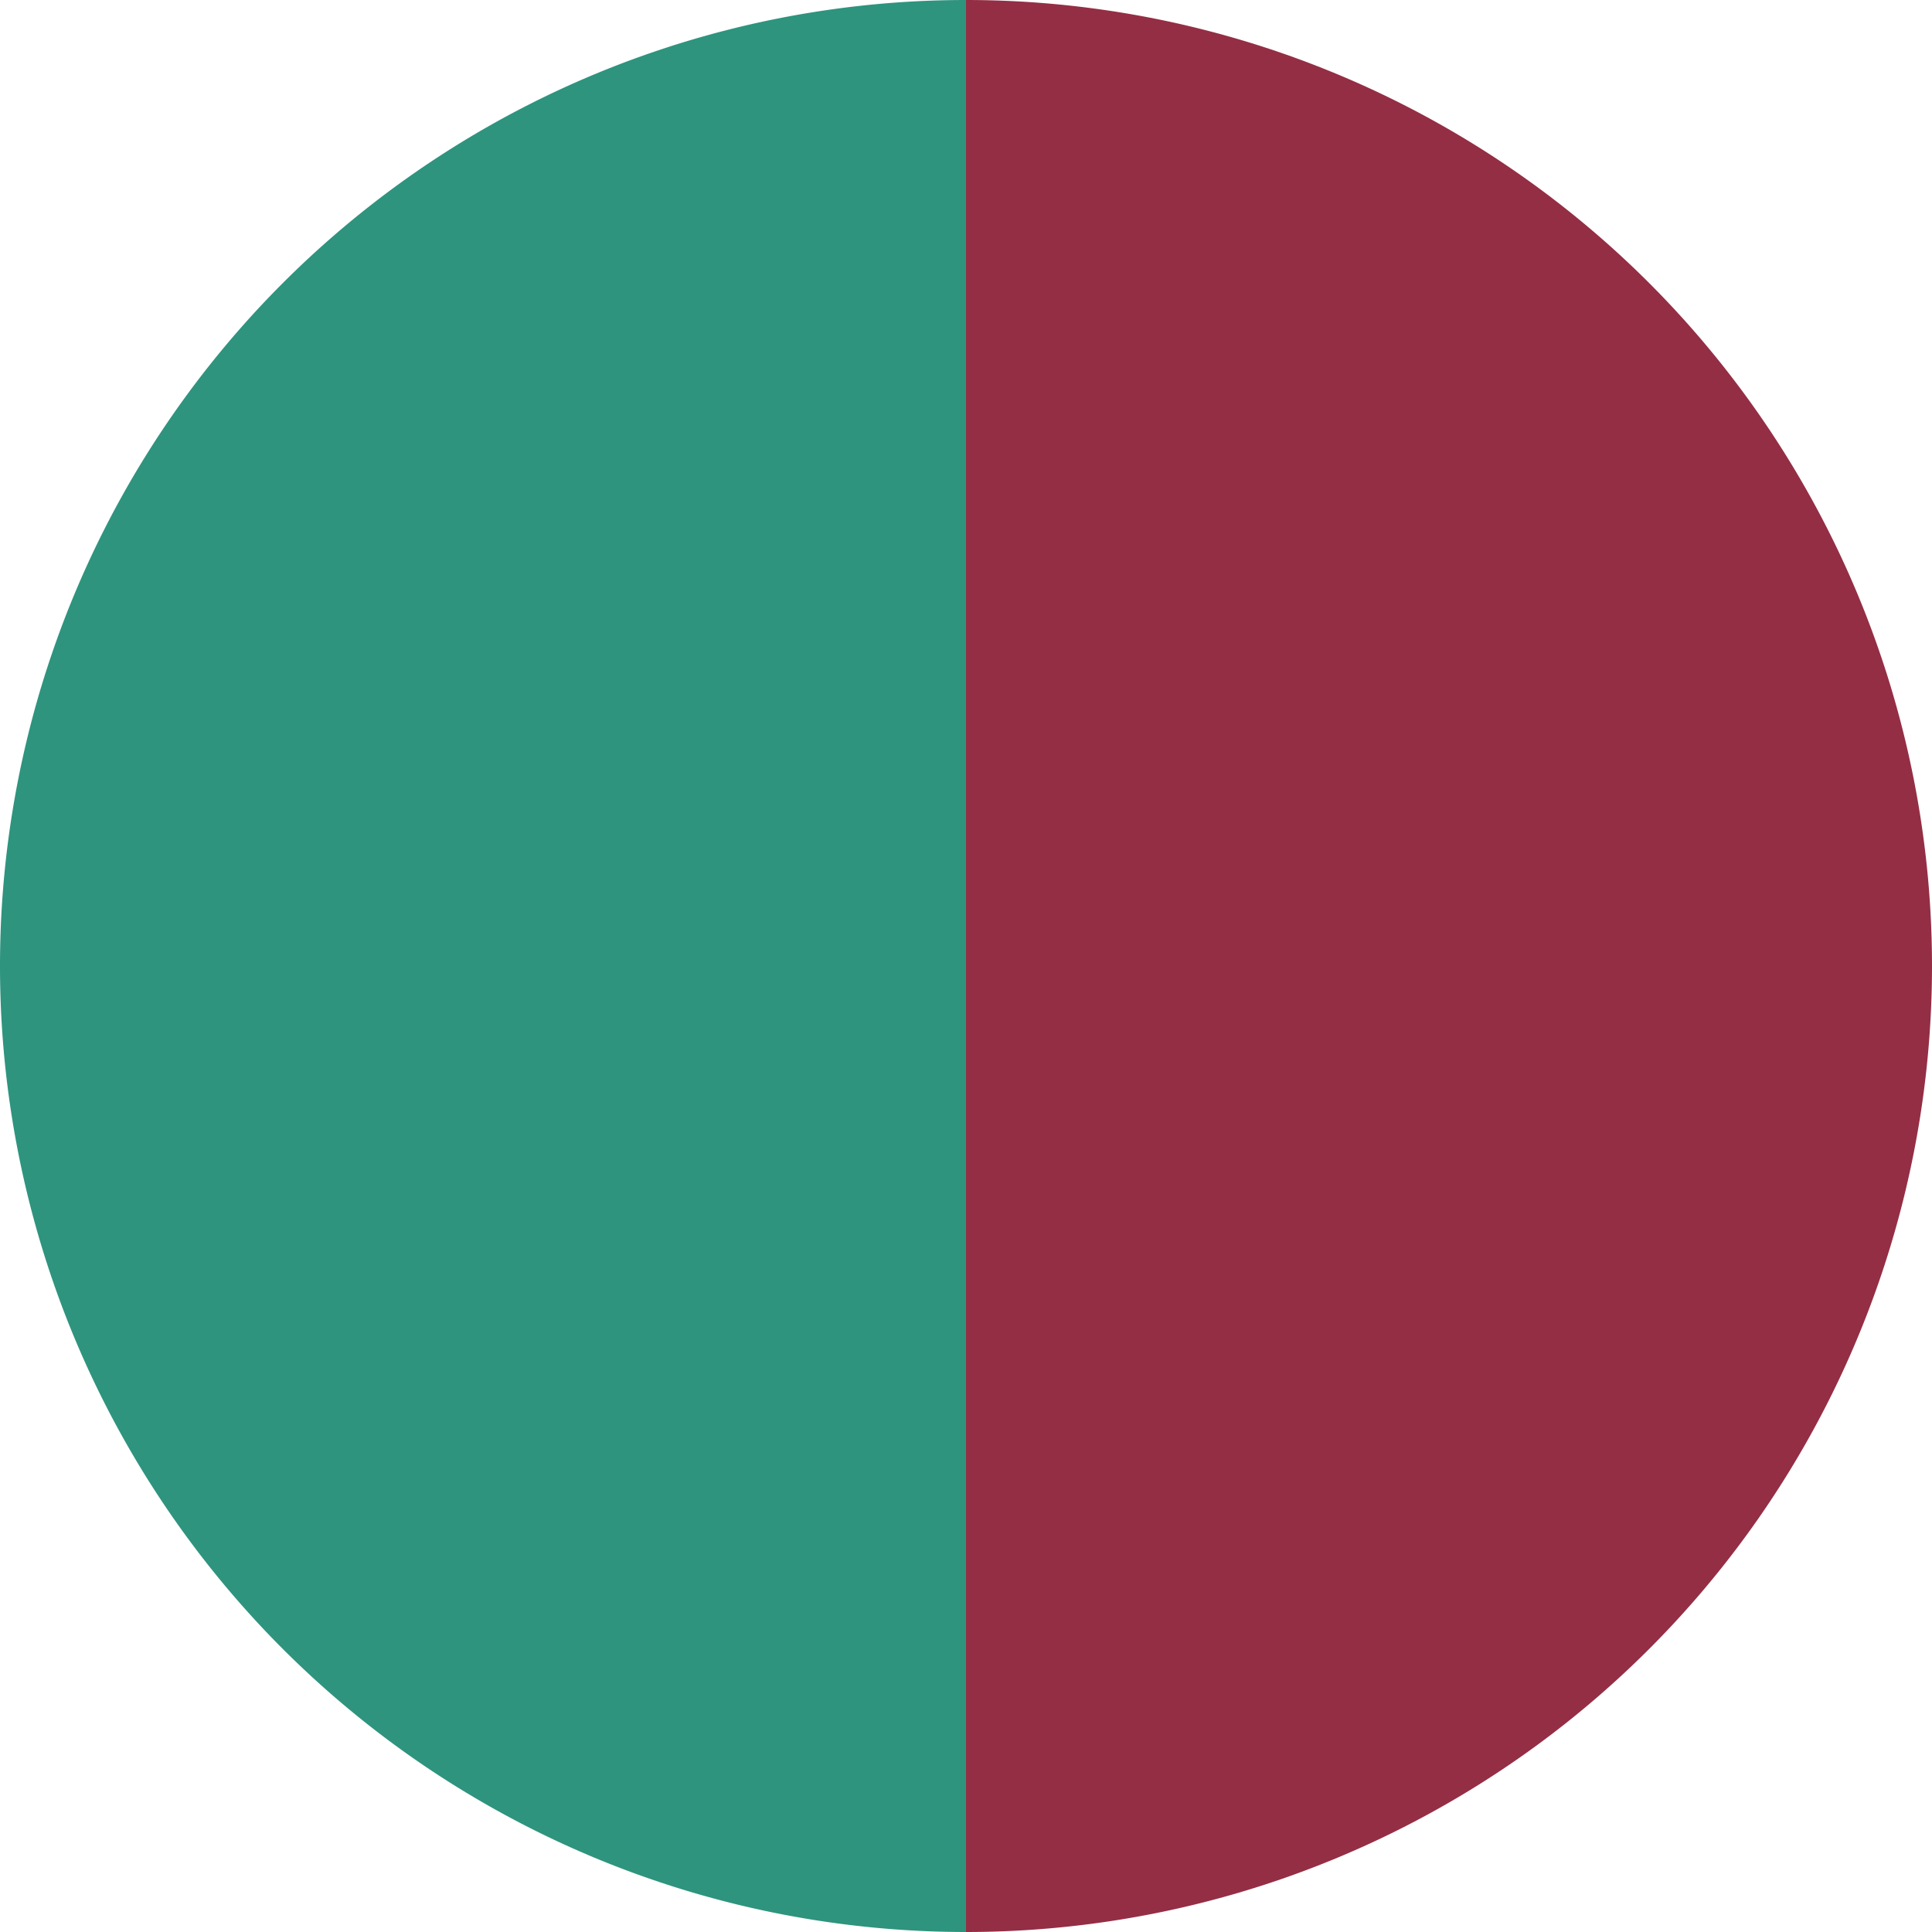
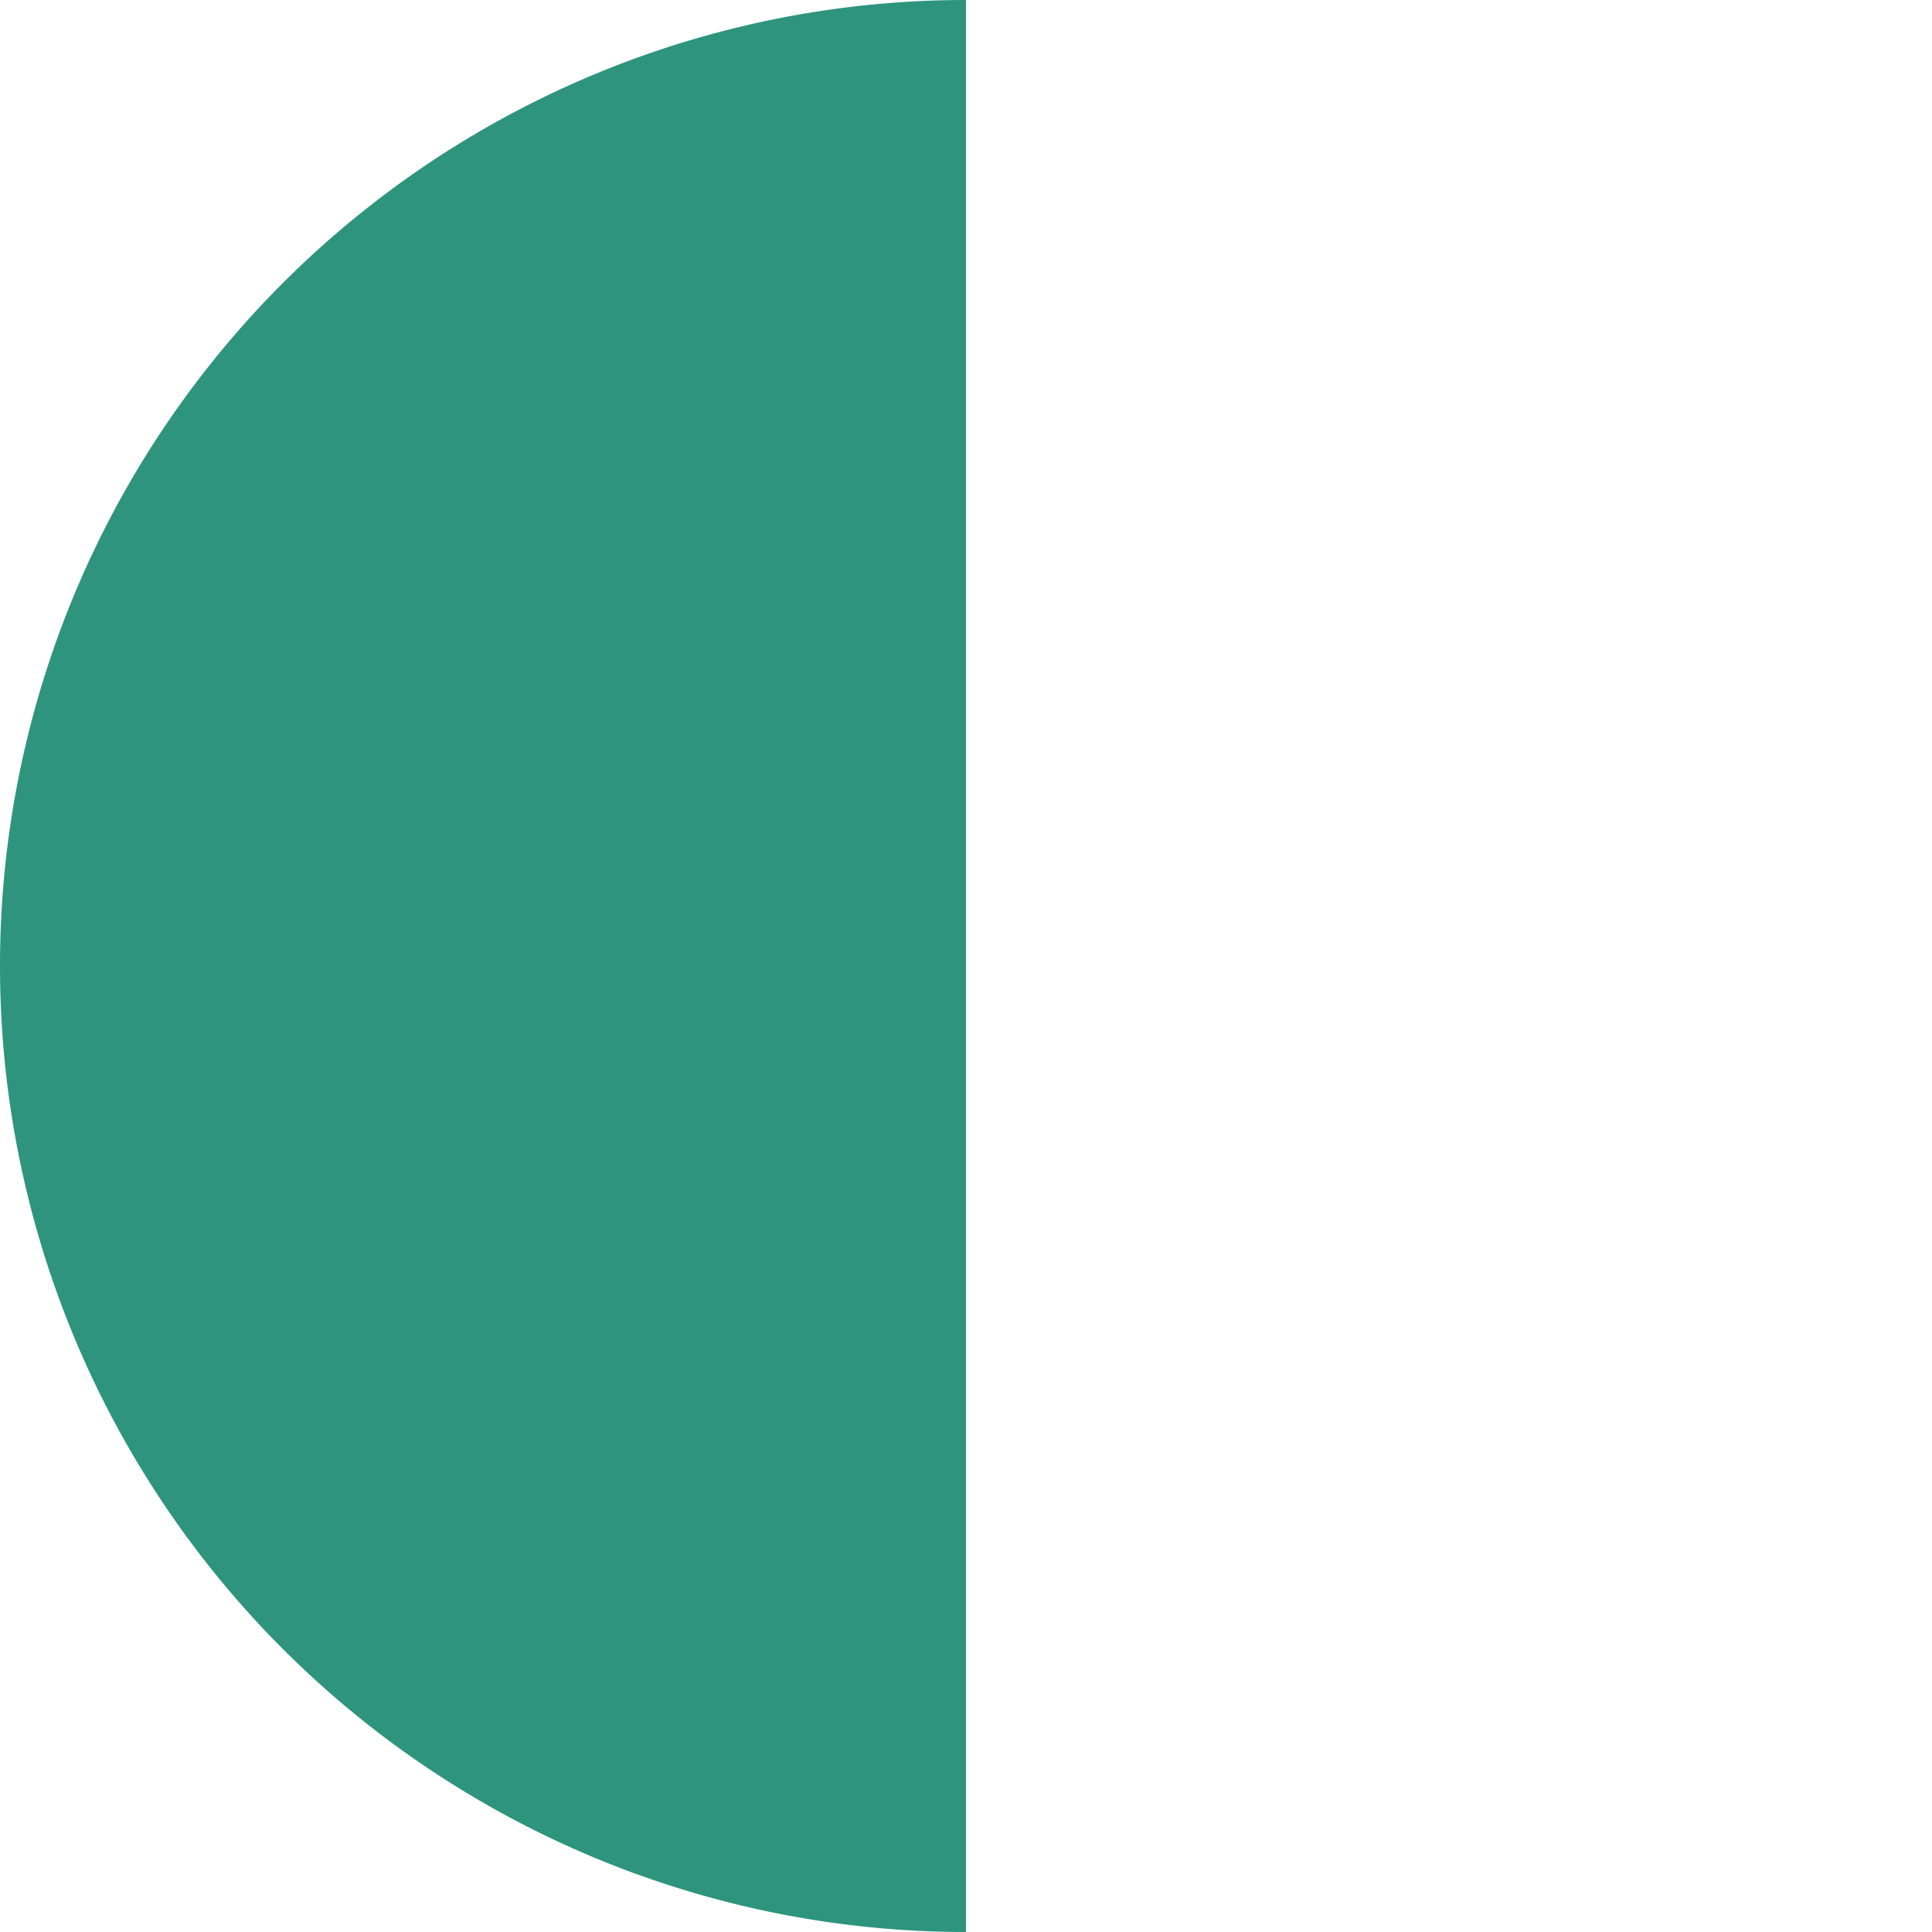
<svg xmlns="http://www.w3.org/2000/svg" width="500" height="500" viewBox="-1 -1 2 2">
-   <path d="M 0 -1               A 1,1 0 0,1 0 1             L 0,0              z" fill="#942e44" />
  <path d="M 0 1               A 1,1 0 0,1 -0 -1             L 0,0              z" fill="#2e947e" />
</svg>